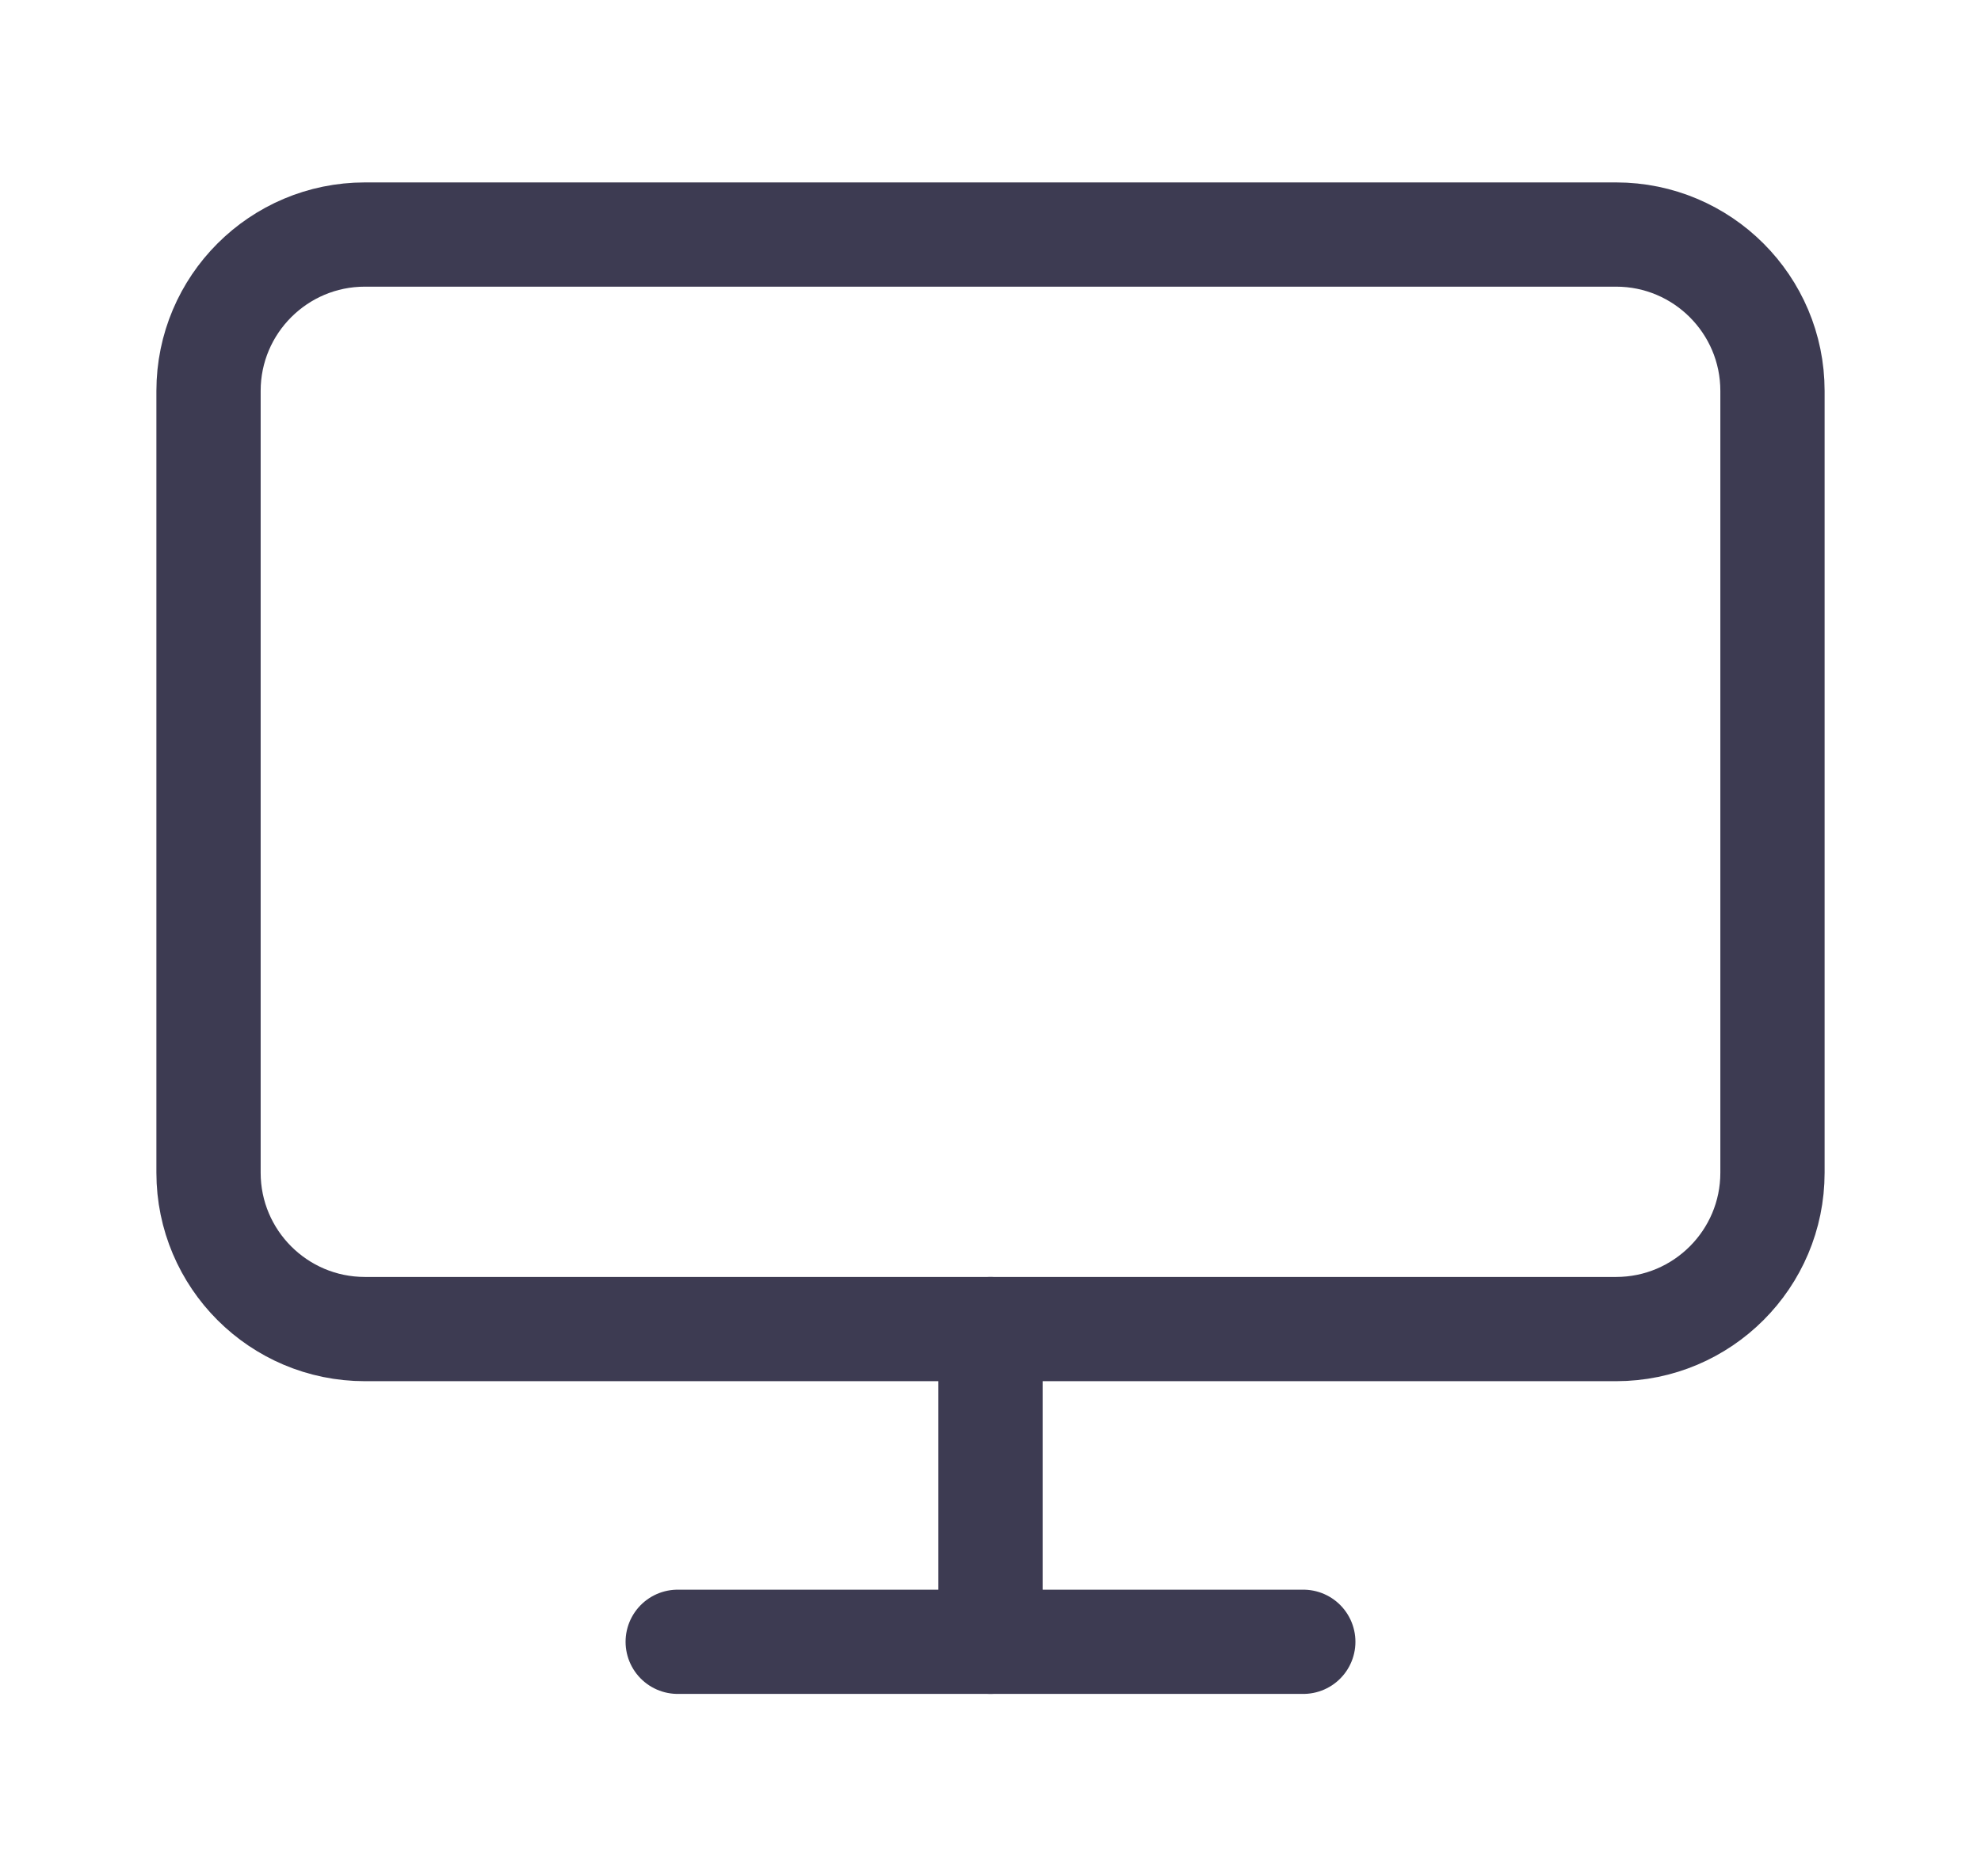
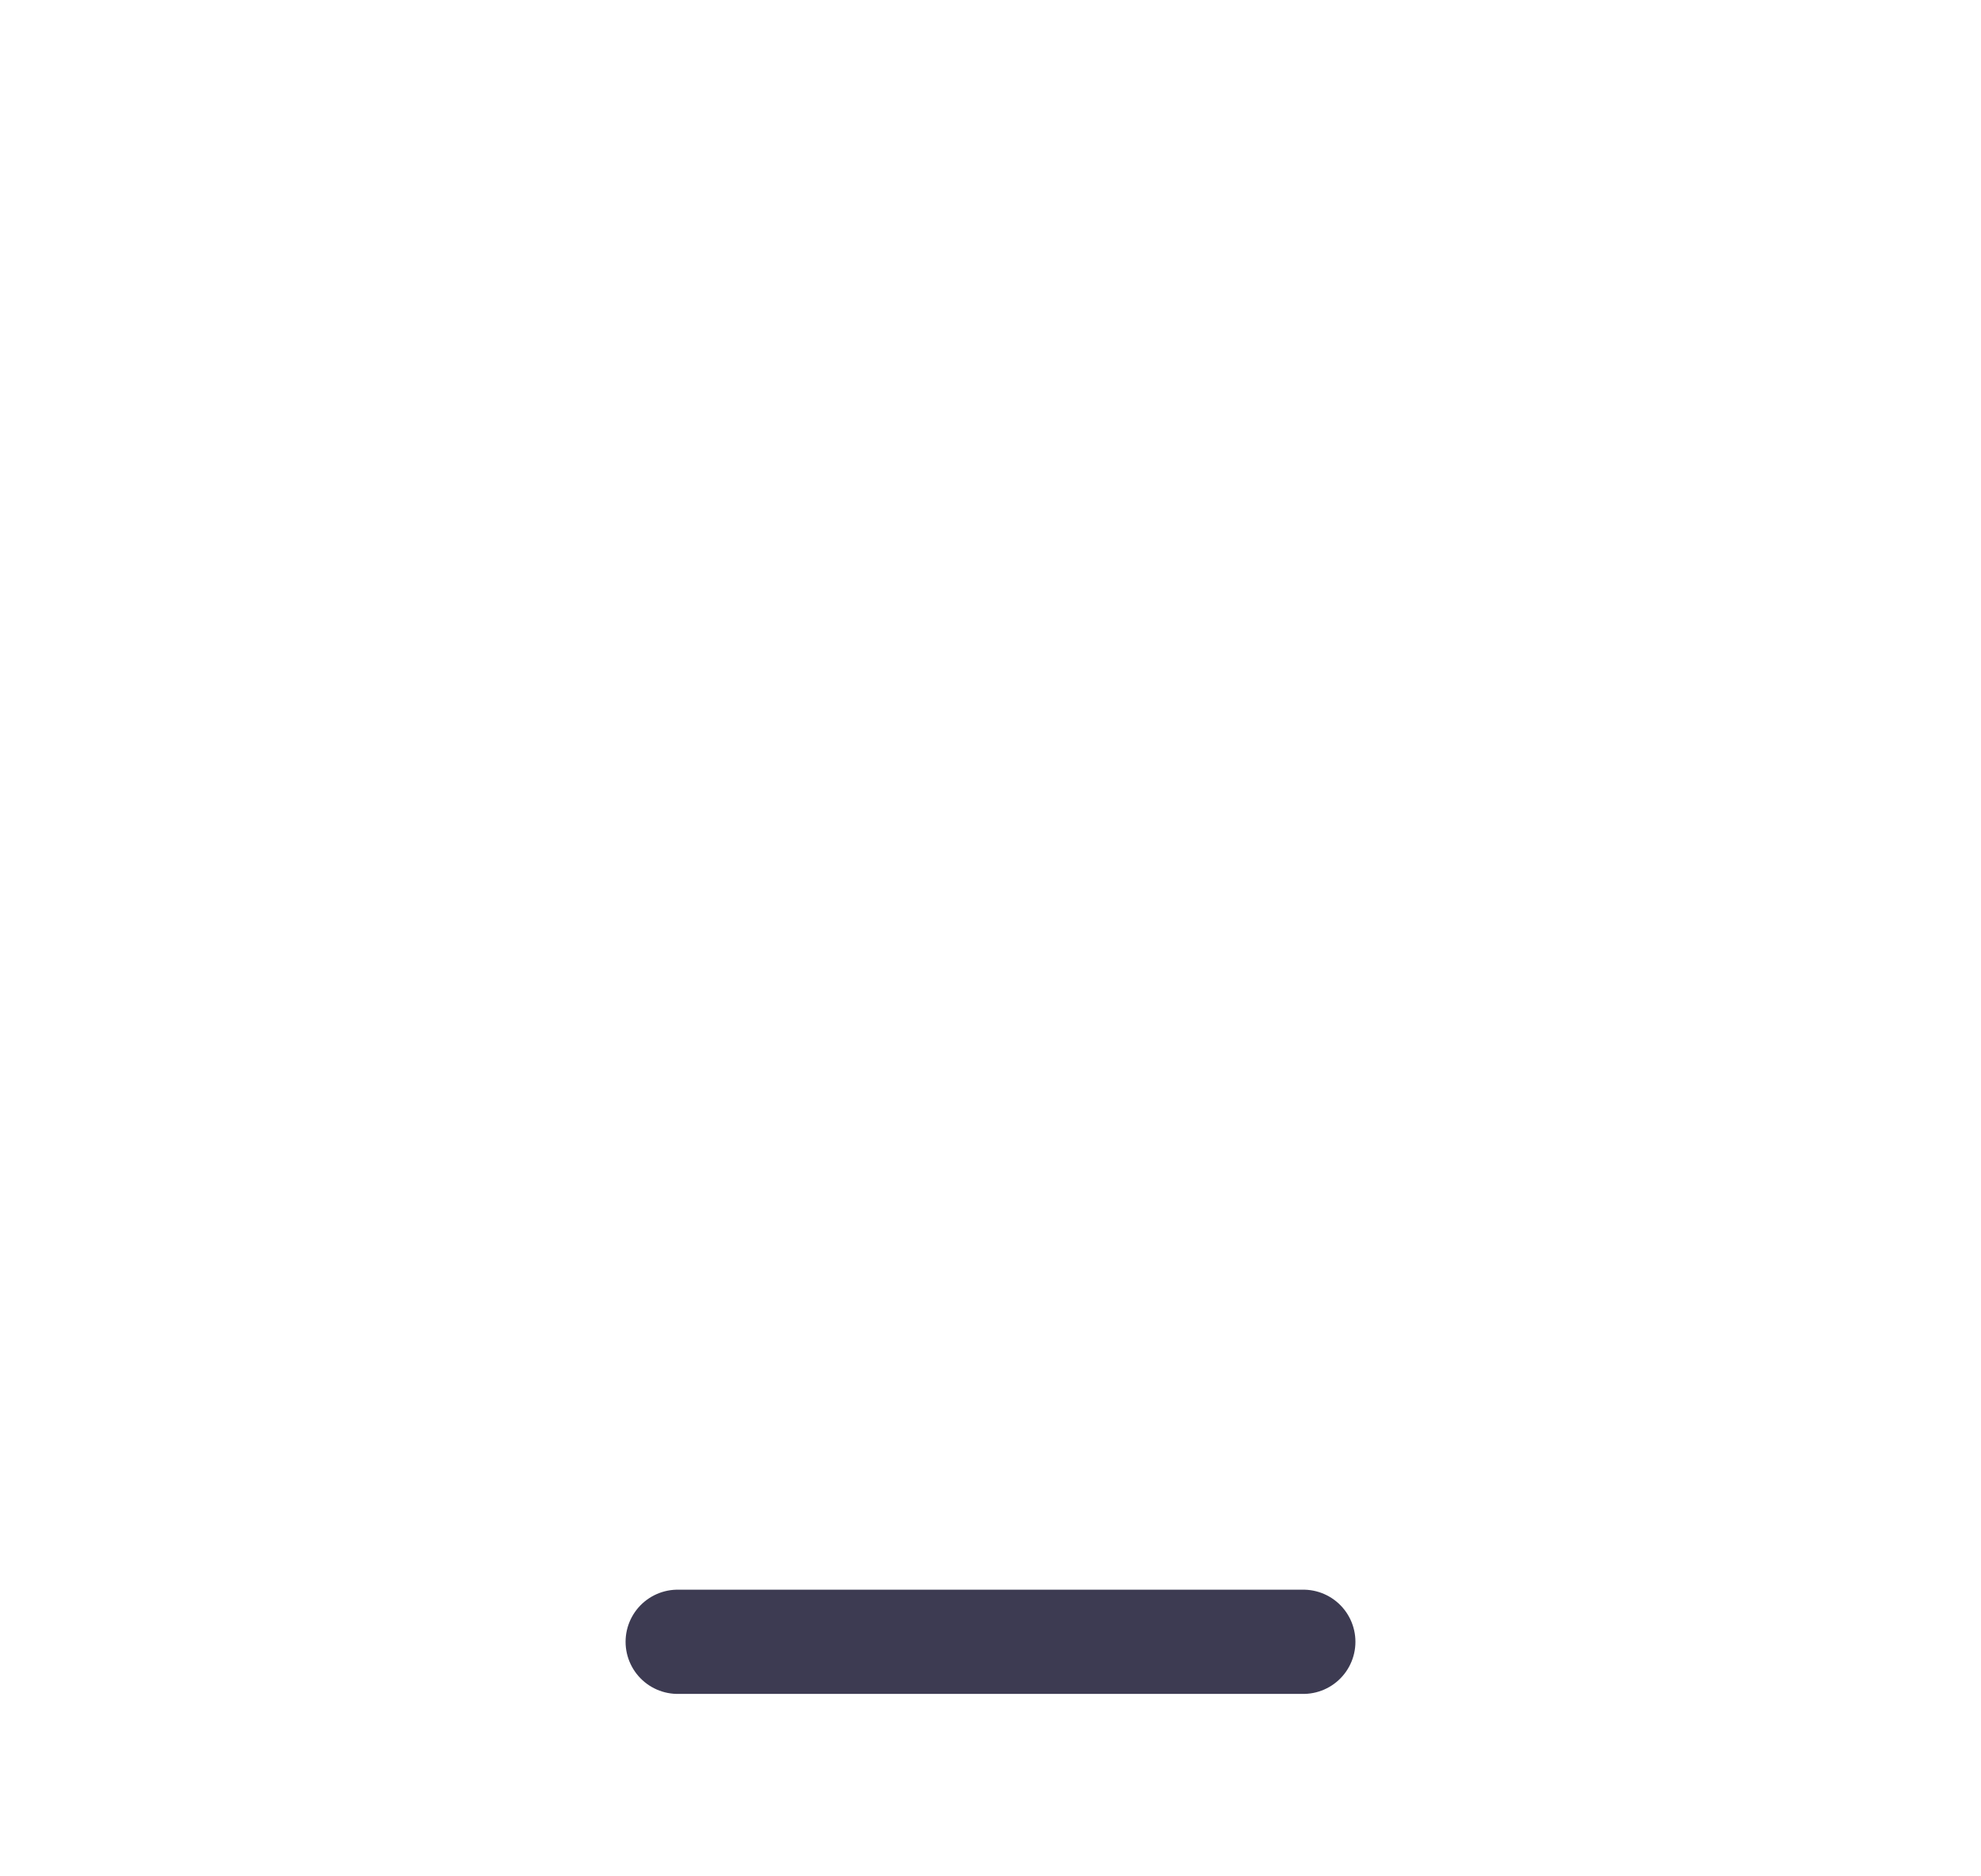
<svg xmlns="http://www.w3.org/2000/svg" width="19" height="18" viewBox="0 0 19 18" fill="none">
  <path d="M6.5 15.75H12.5" stroke="#3D3B52" stroke-linecap="round" stroke-linejoin="round" />
-   <path d="M9.5 12.75V15.75" stroke="#3D3B52" stroke-linecap="round" stroke-linejoin="round" />
-   <path d="M15.5 2.25H3.5C2.672 2.25 2 2.922 2 3.75V11.25C2 12.078 2.672 12.75 3.5 12.75H15.5C16.328 12.75 17 12.078 17 11.25V3.75C17 2.922 16.328 2.25 15.5 2.25Z" stroke="#3D3B52" stroke-linecap="round" stroke-linejoin="round" />
</svg>